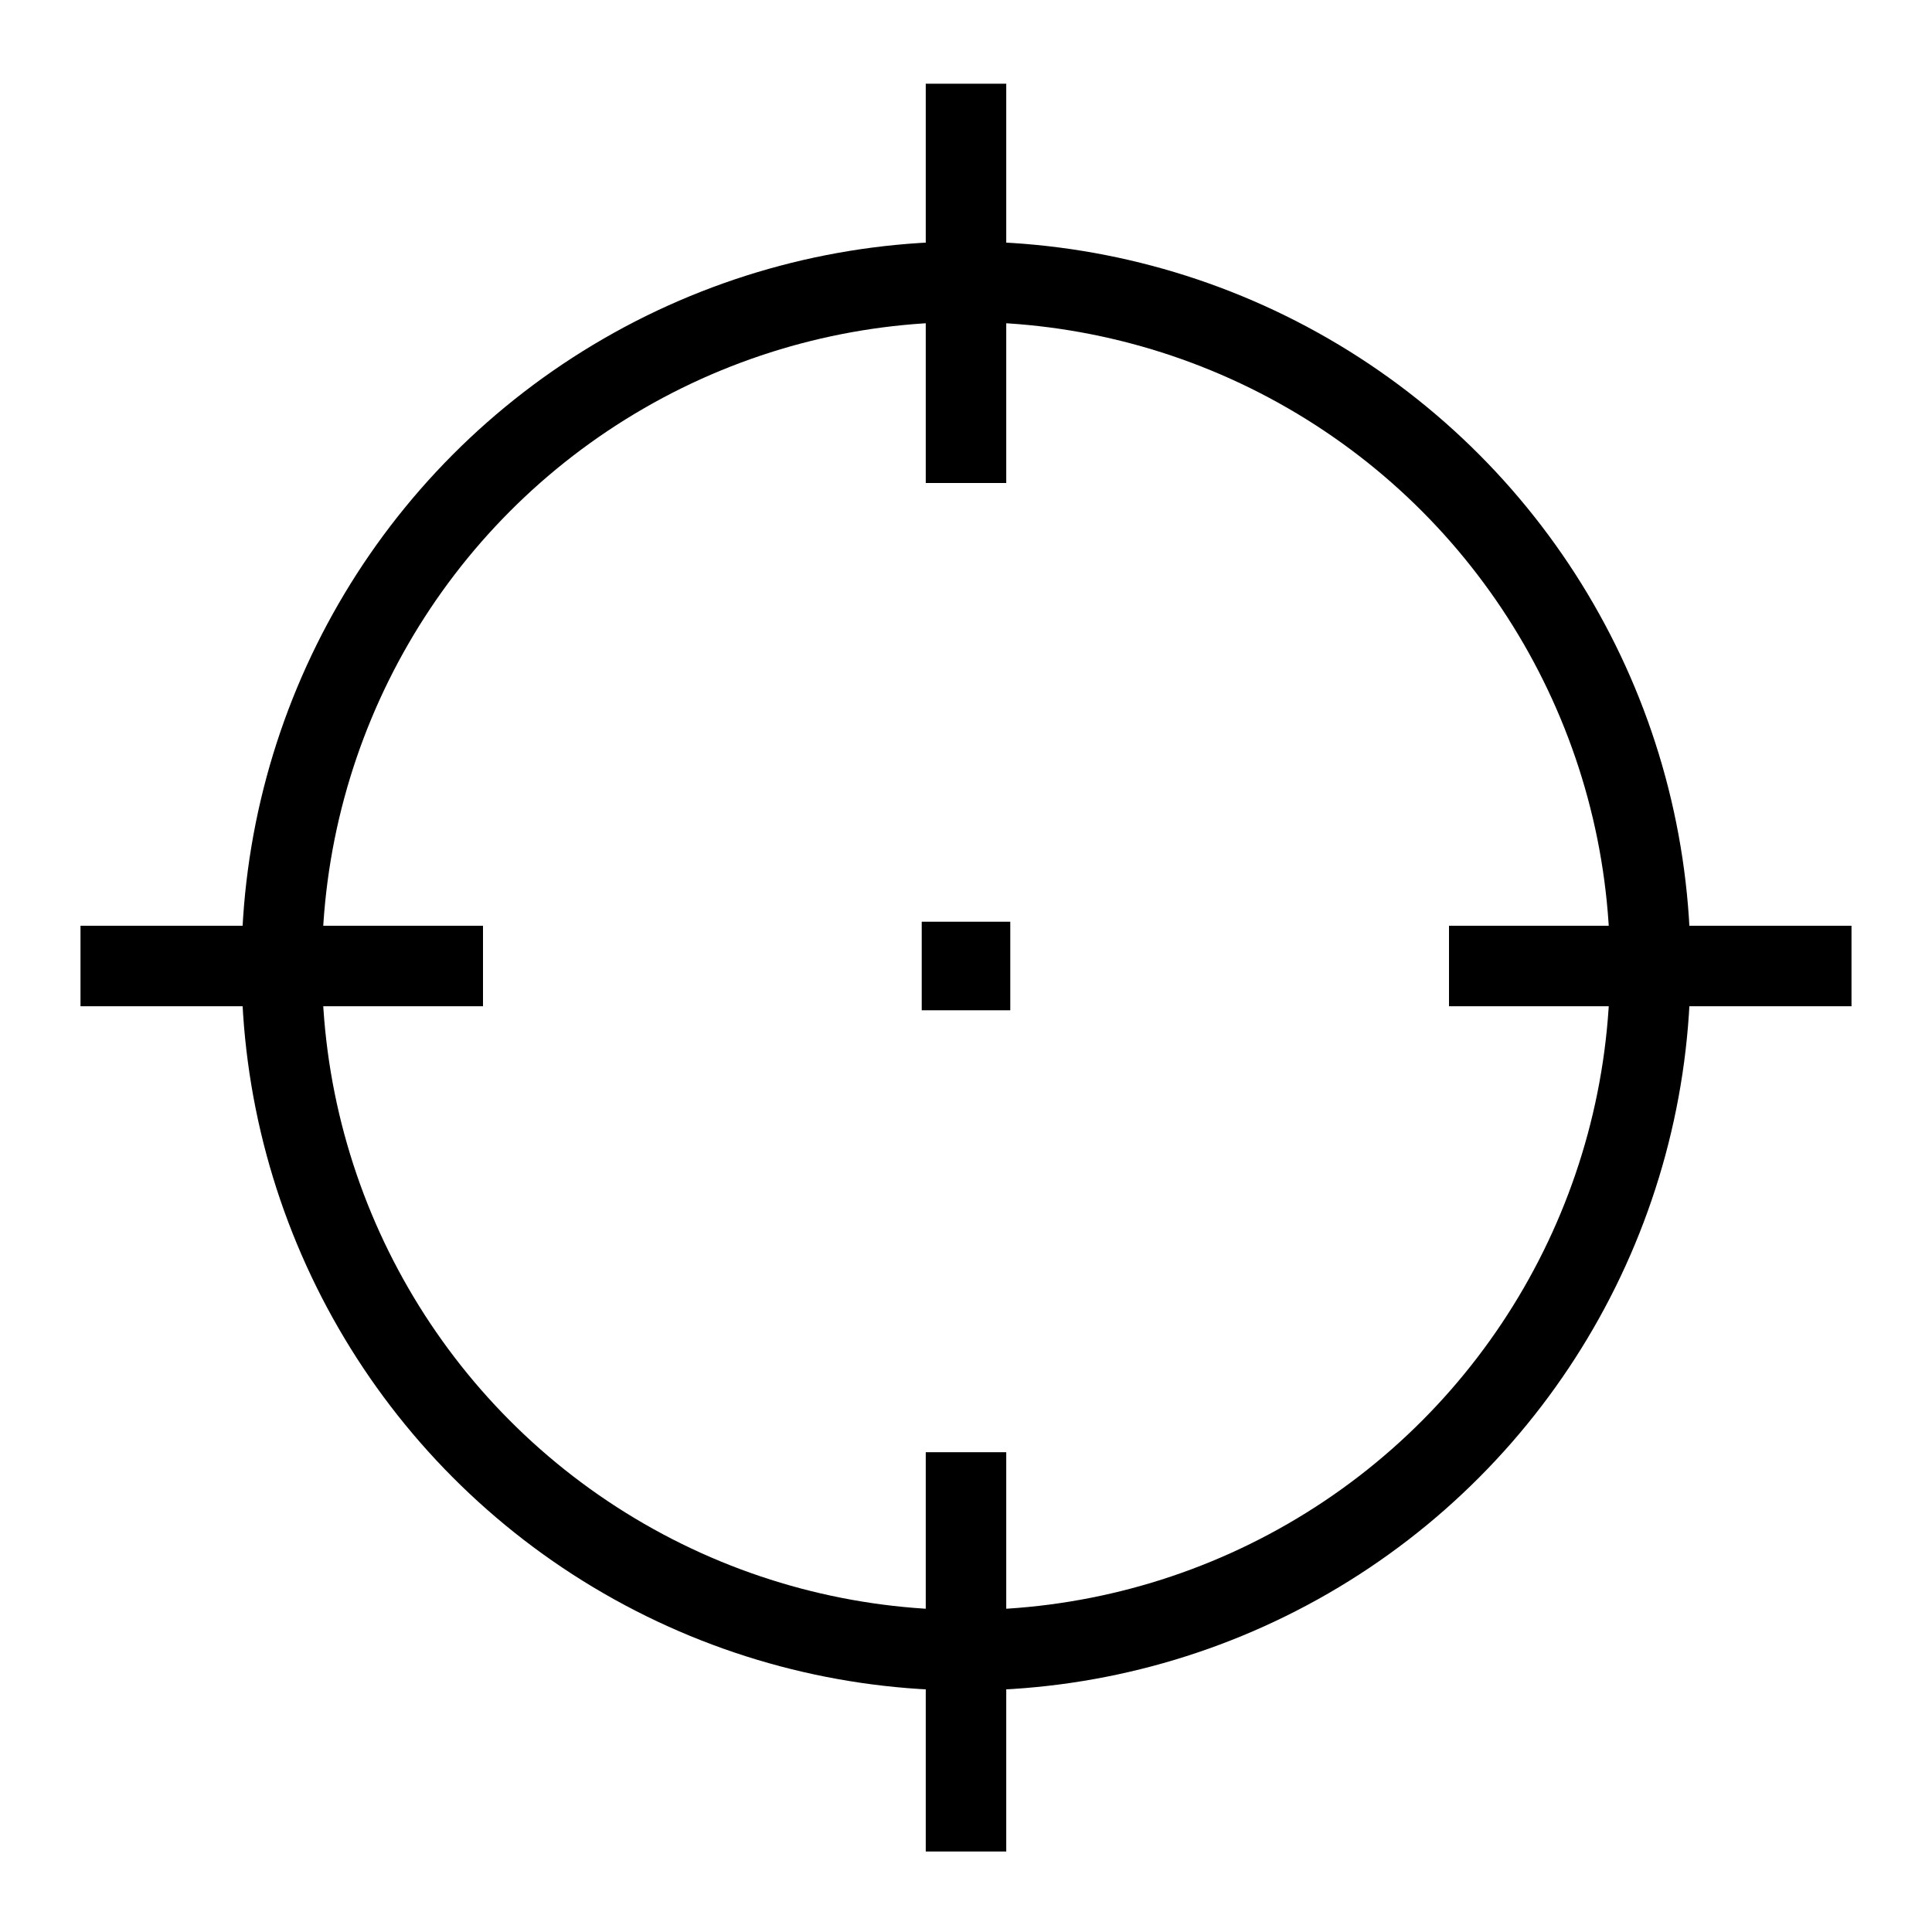
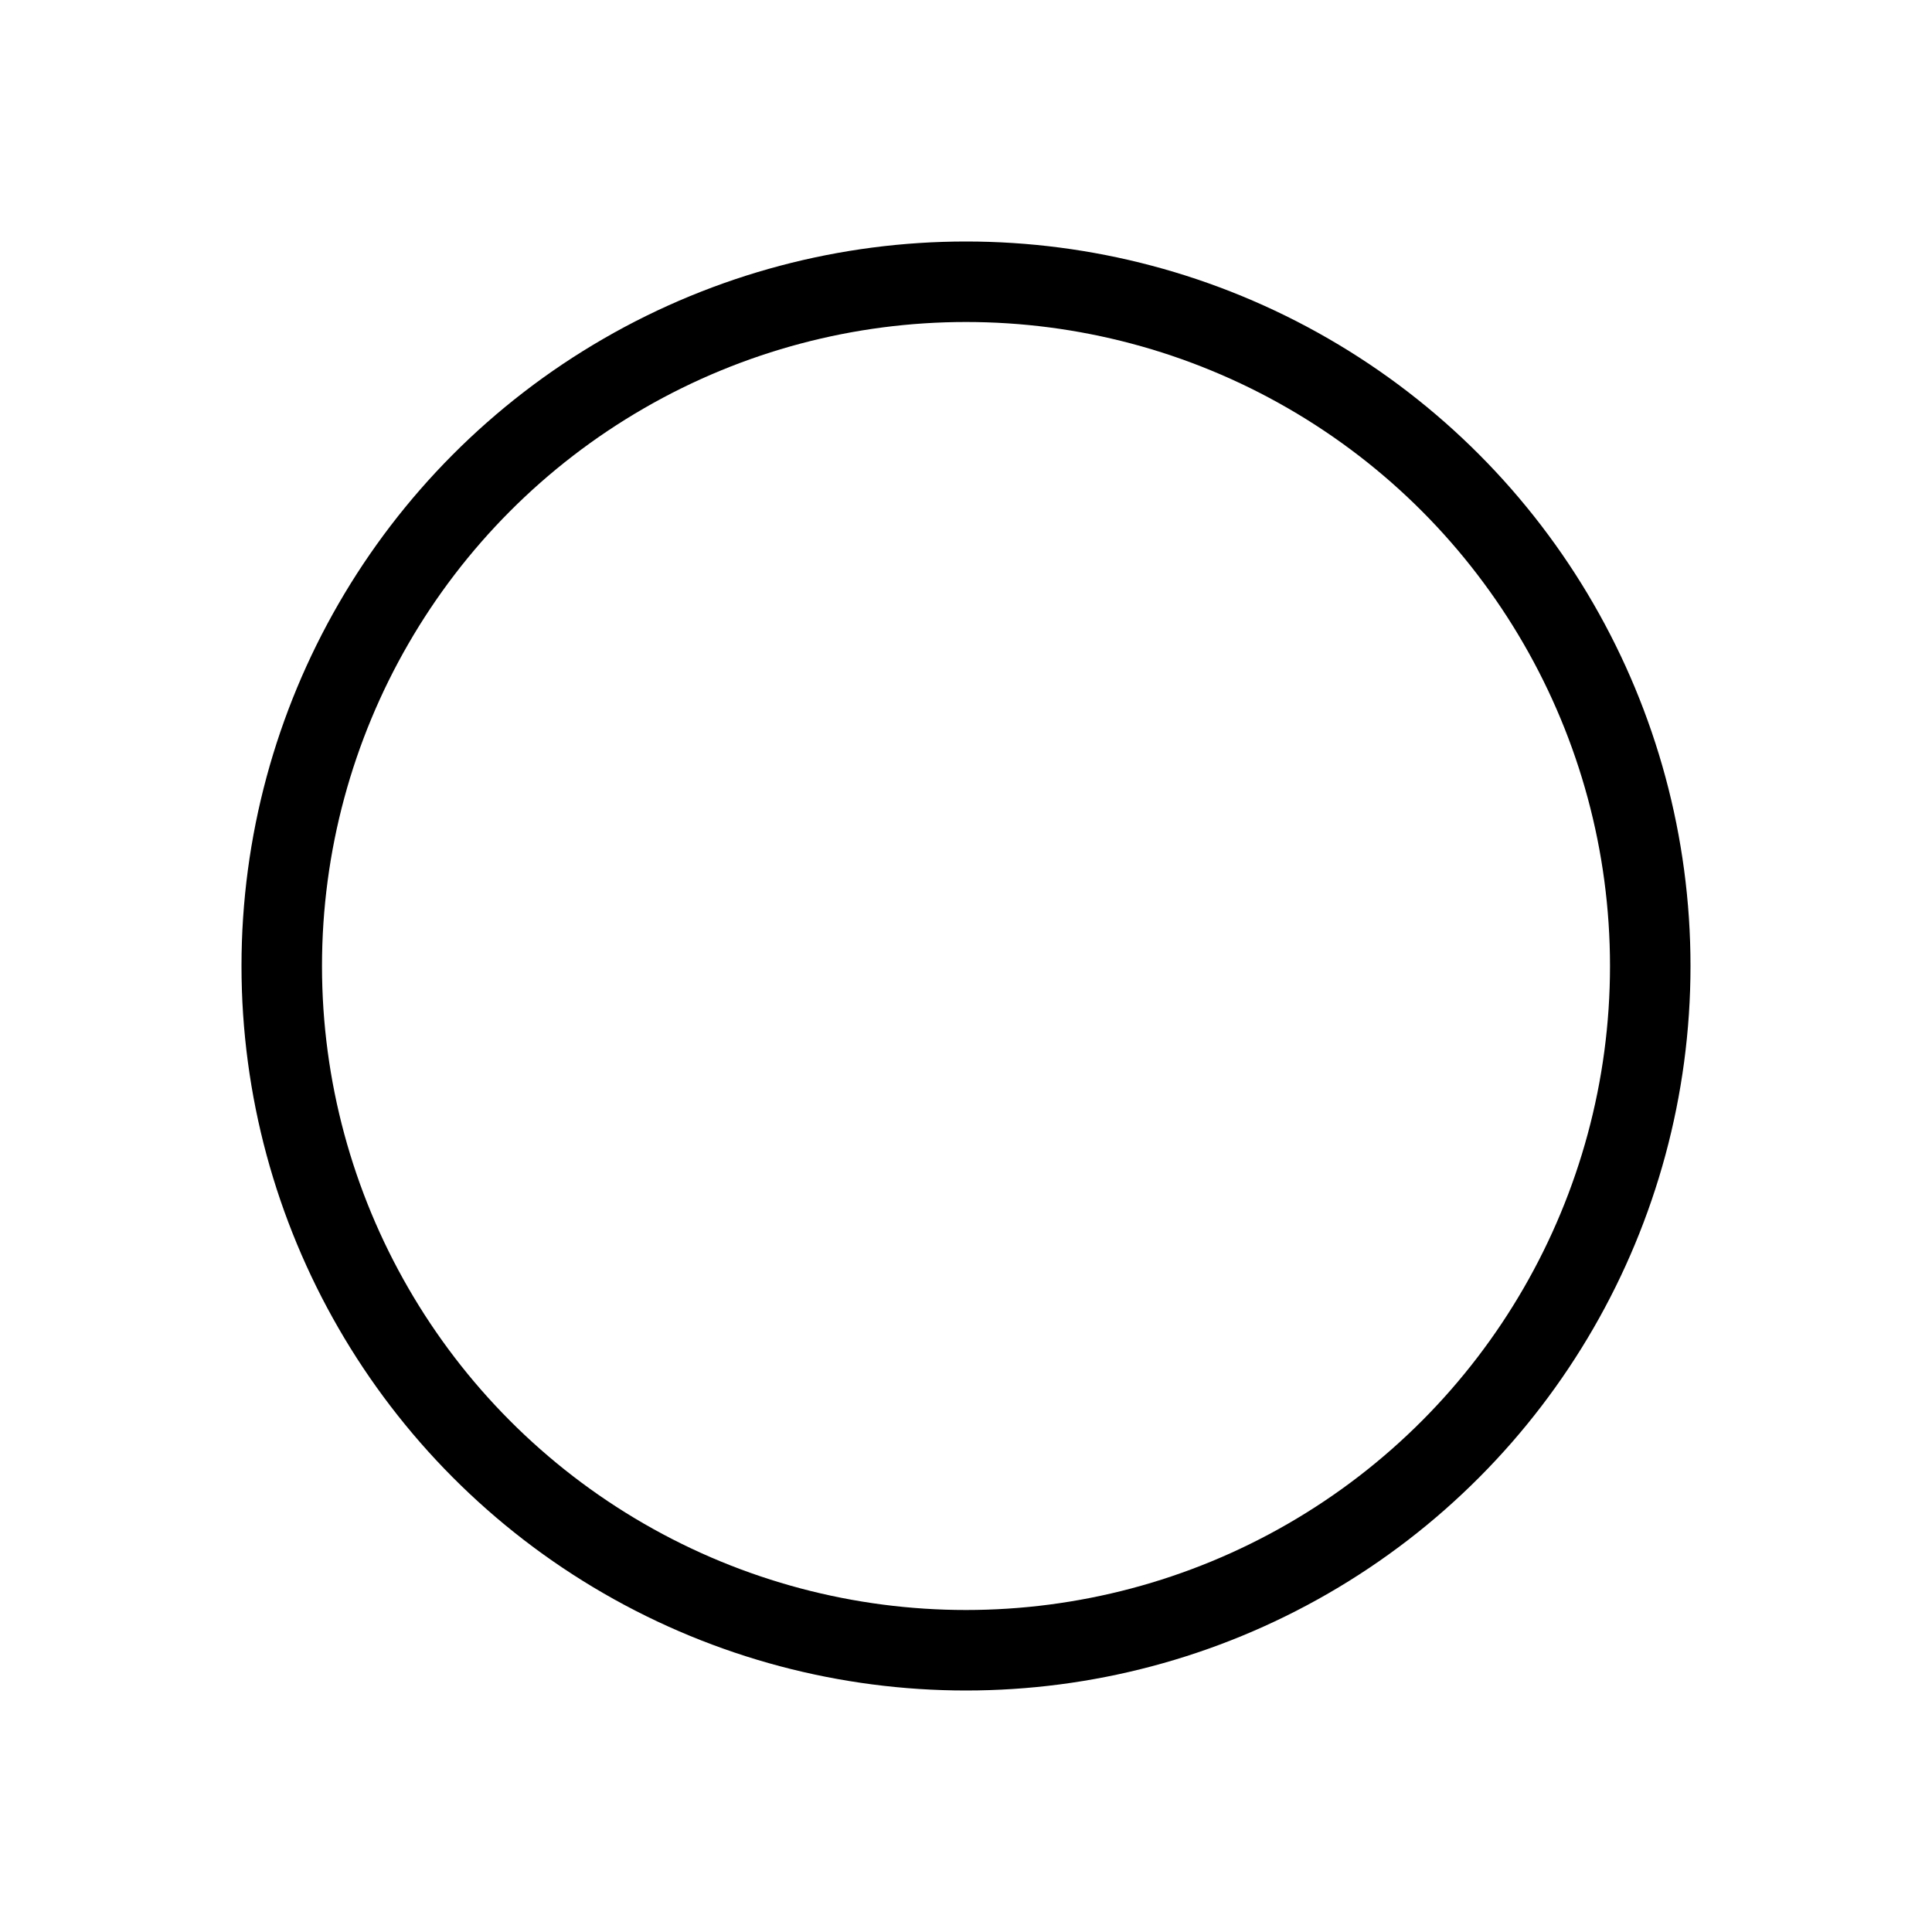
<svg xmlns="http://www.w3.org/2000/svg" width="48" height="48" viewBox="0 0 24 24">
  <g class="svg_strokeWidth c1__stroke" fill="none" stroke="#000">
    <circle cx="12" cy="12" r="8.5" />
-     <path d="M1 12h5M18 12h5M12 6V1.04M12 23v-4.96M11.95 11.95h.1v.1h-.1z" />
  </g>
</svg>